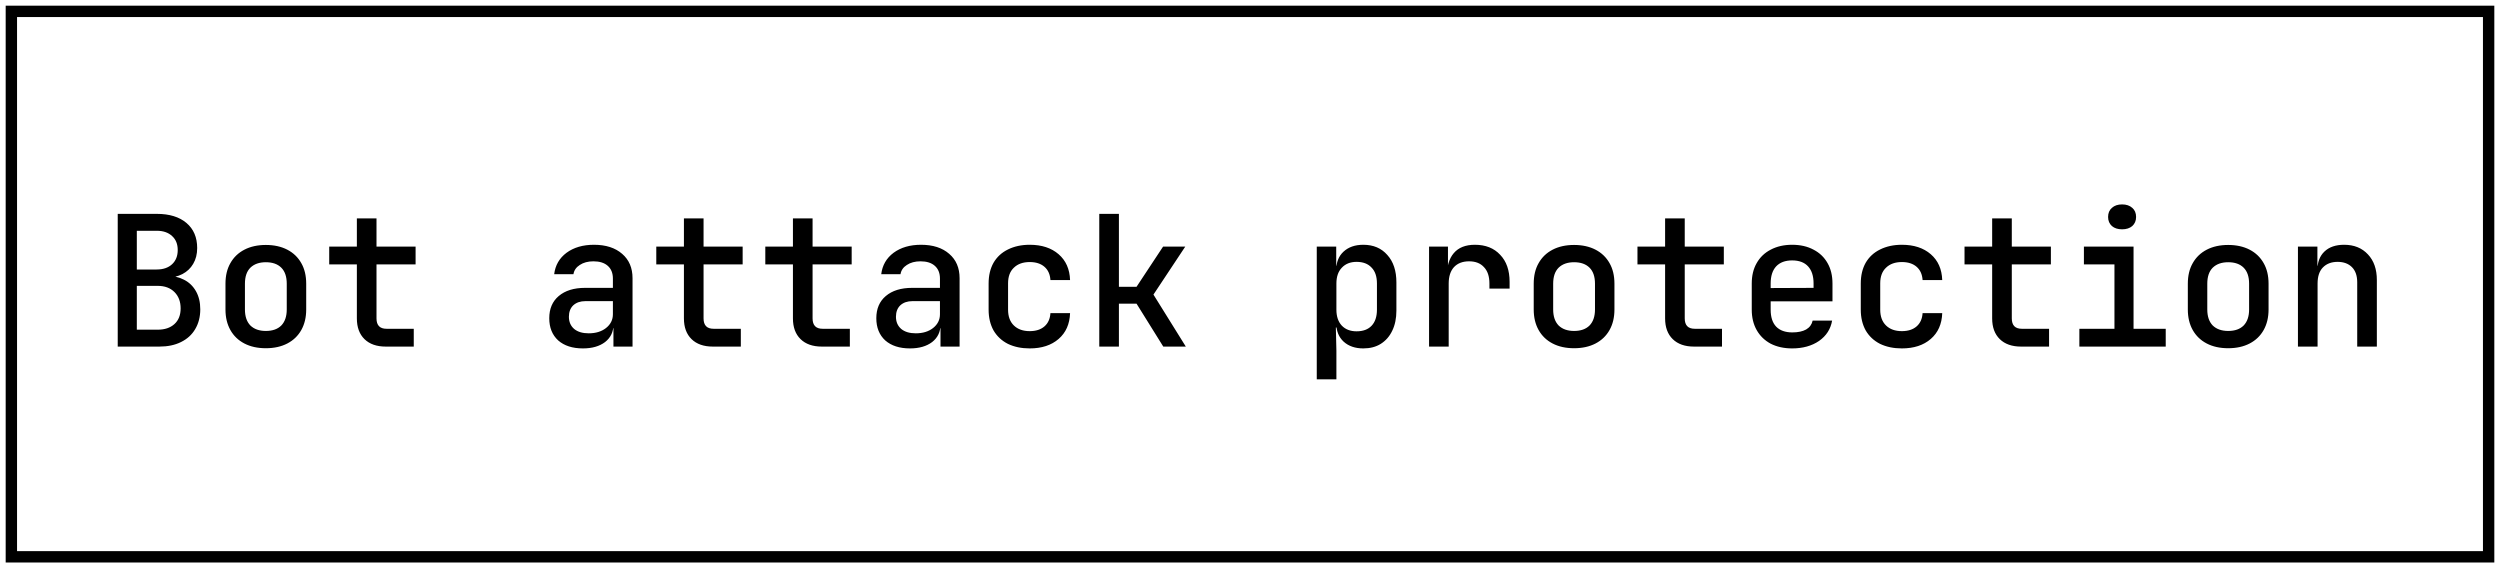
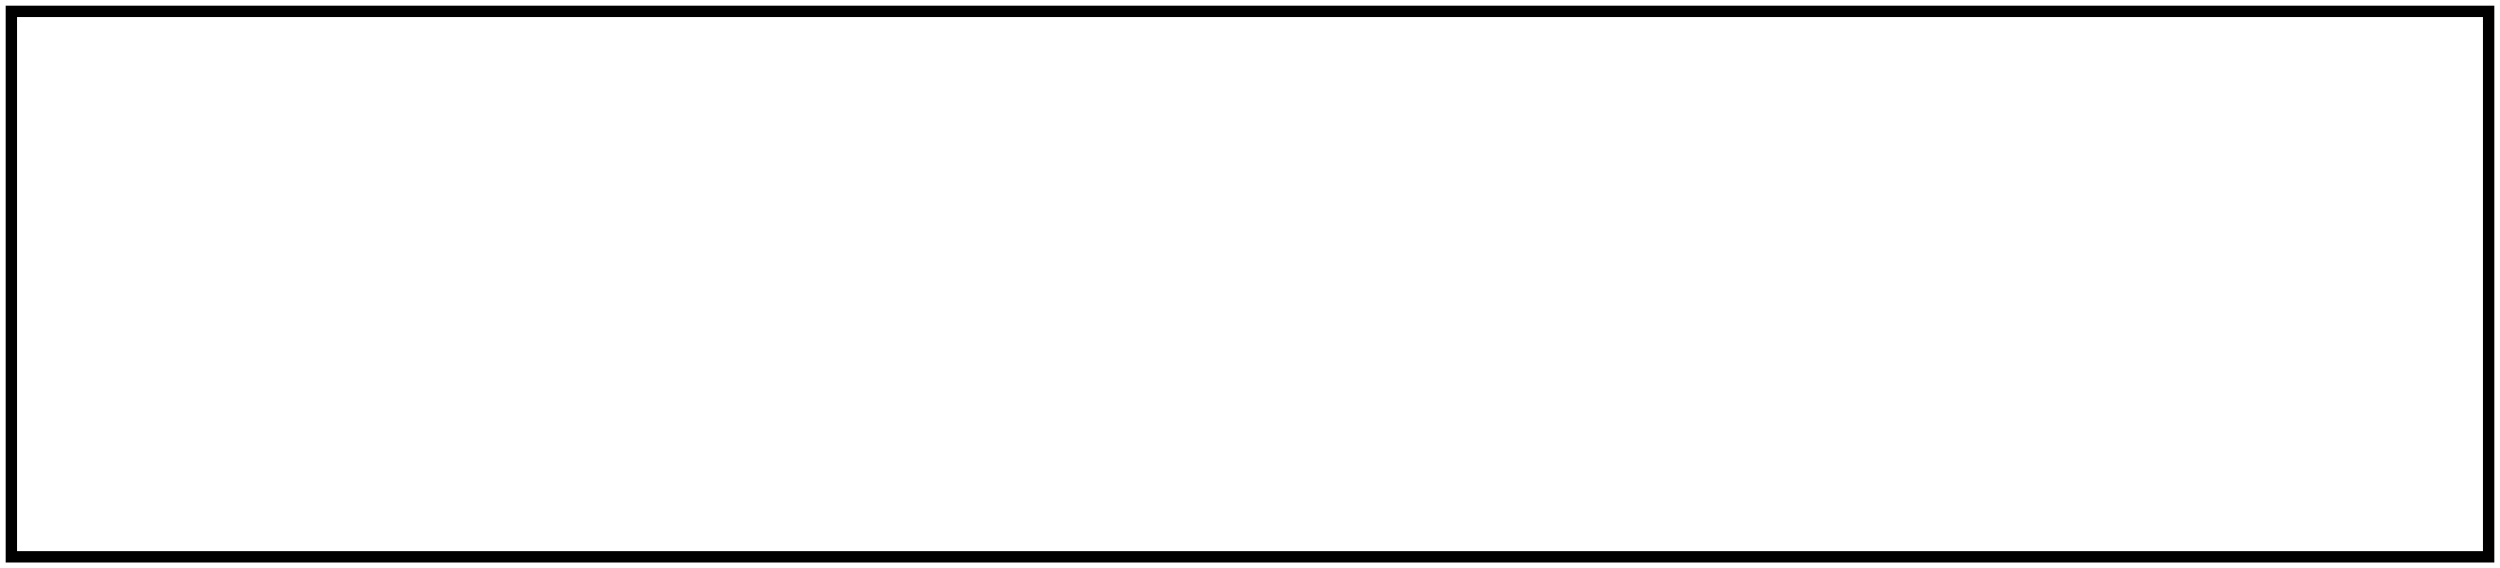
<svg xmlns="http://www.w3.org/2000/svg" width="220" height="50" viewBox="0 0 220 50" fill="none">
  <rect x="1" y="1" width="218" height="48" stroke="black" />
-   <path d="M10.36 30.5V18.82H13.8C14.909 18.82 15.779 19.087 16.408 19.62C17.037 20.153 17.352 20.889 17.352 21.828C17.352 22.361 17.235 22.825 17 23.22C16.776 23.604 16.461 23.903 16.056 24.116C15.651 24.329 15.176 24.436 14.632 24.436V24.276C15.219 24.265 15.736 24.377 16.184 24.612C16.632 24.836 16.984 25.172 17.24 25.62C17.496 26.068 17.624 26.601 17.624 27.22C17.624 27.881 17.475 28.463 17.176 28.964C16.888 29.455 16.472 29.833 15.928 30.1C15.395 30.367 14.76 30.5 14.024 30.5H10.36ZM12.04 29.012H13.88C14.499 29.012 14.989 28.847 15.352 28.516C15.715 28.185 15.896 27.727 15.896 27.14C15.896 26.543 15.715 26.063 15.352 25.7C14.989 25.337 14.499 25.156 13.88 25.156H12.04V29.012ZM12.04 23.716H13.784C14.36 23.716 14.813 23.561 15.144 23.252C15.475 22.943 15.64 22.527 15.64 22.004C15.64 21.481 15.475 21.071 15.144 20.772C14.813 20.463 14.365 20.308 13.8 20.308H12.04V23.716ZM23.394 30.644C22.668 30.644 22.039 30.505 21.506 30.228C20.972 29.951 20.562 29.556 20.274 29.044C19.986 28.532 19.842 27.929 19.842 27.236V24.964C19.842 24.26 19.986 23.657 20.274 23.156C20.562 22.644 20.972 22.249 21.506 21.972C22.039 21.695 22.668 21.556 23.394 21.556C24.119 21.556 24.748 21.695 25.282 21.972C25.815 22.249 26.226 22.644 26.514 23.156C26.802 23.657 26.946 24.26 26.946 24.964V27.236C26.946 27.929 26.802 28.532 26.514 29.044C26.226 29.556 25.815 29.951 25.282 30.228C24.748 30.505 24.119 30.644 23.394 30.644ZM23.394 29.124C23.98 29.124 24.434 28.964 24.754 28.644C25.074 28.313 25.234 27.844 25.234 27.236V24.964C25.234 24.345 25.074 23.876 24.754 23.556C24.434 23.236 23.98 23.076 23.394 23.076C22.818 23.076 22.364 23.236 22.034 23.556C21.714 23.876 21.554 24.345 21.554 24.964V27.236C21.554 27.844 21.714 28.313 22.034 28.644C22.364 28.964 22.818 29.124 23.394 29.124ZM33.947 30.5C33.148 30.5 32.523 30.281 32.075 29.844C31.628 29.407 31.404 28.799 31.404 28.02V23.268H28.971V21.7H31.404V19.22H33.132V21.7H36.572V23.268H33.132V28.02C33.132 28.628 33.425 28.932 34.011 28.932H36.411V30.5H33.947ZM51.295 30.66C50.378 30.66 49.652 30.425 49.119 29.956C48.596 29.476 48.335 28.825 48.335 28.004C48.335 27.172 48.612 26.521 49.167 26.052C49.732 25.572 50.506 25.332 51.487 25.332H53.935V24.516C53.935 24.036 53.786 23.663 53.487 23.396C53.188 23.129 52.767 22.996 52.223 22.996C51.743 22.996 51.343 23.103 51.023 23.316C50.703 23.519 50.516 23.791 50.463 24.132H48.767C48.863 23.343 49.226 22.713 49.855 22.244C50.495 21.775 51.3 21.54 52.271 21.54C53.316 21.54 54.143 21.807 54.751 22.34C55.359 22.863 55.663 23.577 55.663 24.484V30.5H53.983V28.884H53.695L53.983 28.564C53.983 29.204 53.738 29.716 53.247 30.1C52.756 30.473 52.106 30.66 51.295 30.66ZM51.807 29.332C52.426 29.332 52.932 29.177 53.327 28.868C53.732 28.548 53.935 28.143 53.935 27.652V26.5H51.519C51.071 26.5 50.714 26.623 50.447 26.868C50.191 27.113 50.063 27.449 50.063 27.876C50.063 28.324 50.218 28.681 50.527 28.948C50.836 29.204 51.263 29.332 51.807 29.332ZM62.729 30.5C61.929 30.5 61.305 30.281 60.857 29.844C60.409 29.407 60.185 28.799 60.185 28.02V23.268H57.753V21.7H60.185V19.22H61.913V21.7H65.353V23.268H61.913V28.02C61.913 28.628 62.206 28.932 62.793 28.932H65.193V30.5H62.729ZM72.323 30.5C71.522 30.5 70.898 30.281 70.451 29.844C70.002 29.407 69.778 28.799 69.778 28.02V23.268H67.347V21.7H69.778V19.22H71.507V21.7H74.947V23.268H71.507V28.02C71.507 28.628 71.8 28.932 72.386 28.932H74.787V30.5H72.323ZM80.076 30.66C79.159 30.66 78.434 30.425 77.9 29.956C77.378 29.476 77.116 28.825 77.116 28.004C77.116 27.172 77.394 26.521 77.948 26.052C78.514 25.572 79.287 25.332 80.268 25.332H82.716V24.516C82.716 24.036 82.567 23.663 82.268 23.396C81.97 23.129 81.548 22.996 81.004 22.996C80.524 22.996 80.124 23.103 79.804 23.316C79.484 23.519 79.298 23.791 79.244 24.132H77.548C77.644 23.343 78.007 22.713 78.636 22.244C79.276 21.775 80.082 21.54 81.052 21.54C82.098 21.54 82.924 21.807 83.532 22.34C84.14 22.863 84.444 23.577 84.444 24.484V30.5H82.764V28.884H82.476L82.764 28.564C82.764 29.204 82.519 29.716 82.028 30.1C81.538 30.473 80.887 30.66 80.076 30.66ZM80.588 29.332C81.207 29.332 81.714 29.177 82.108 28.868C82.514 28.548 82.716 28.143 82.716 27.652V26.5H80.3C79.852 26.5 79.495 26.623 79.228 26.868C78.972 27.113 78.844 27.449 78.844 27.876C78.844 28.324 78.999 28.681 79.308 28.948C79.618 29.204 80.044 29.332 80.588 29.332ZM90.614 30.66C89.889 30.66 89.249 30.527 88.694 30.26C88.15 29.983 87.729 29.588 87.43 29.076C87.142 28.553 86.998 27.945 86.998 27.252V24.948C86.998 24.244 87.142 23.636 87.43 23.124C87.729 22.612 88.15 22.223 88.694 21.956C89.249 21.679 89.889 21.54 90.614 21.54C91.67 21.54 92.518 21.817 93.158 22.372C93.798 22.927 94.134 23.684 94.166 24.644H92.438C92.406 24.143 92.23 23.753 91.91 23.476C91.59 23.199 91.158 23.06 90.614 23.06C90.027 23.06 89.563 23.225 89.222 23.556C88.881 23.876 88.71 24.335 88.71 24.932V27.252C88.71 27.849 88.881 28.313 89.222 28.644C89.563 28.975 90.027 29.14 90.614 29.14C91.158 29.14 91.59 29.001 91.91 28.724C92.23 28.447 92.406 28.057 92.438 27.556H94.166C94.134 28.516 93.798 29.273 93.158 29.828C92.518 30.383 91.67 30.66 90.614 30.66ZM96.736 30.5V18.82H98.464V25.236H100.016L102.352 21.7H104.304L101.504 25.924L104.352 30.5H102.368L100.016 26.724H98.464V30.5H96.736ZM115.875 33.38V21.7H117.587V23.38H117.955L117.587 23.78C117.587 23.087 117.801 22.543 118.227 22.148C118.665 21.743 119.246 21.54 119.971 21.54C120.857 21.54 121.561 21.839 122.083 22.436C122.617 23.023 122.883 23.828 122.883 24.852V27.332C122.883 28.015 122.761 28.607 122.515 29.108C122.281 29.599 121.945 29.983 121.507 30.26C121.081 30.527 120.569 30.66 119.971 30.66C119.257 30.66 118.681 30.463 118.243 30.068C117.806 29.663 117.587 29.113 117.587 28.42L117.955 28.82H117.555L117.603 30.868V33.38H115.875ZM119.379 29.156C119.945 29.156 120.382 28.996 120.691 28.676C121.011 28.345 121.171 27.871 121.171 27.252V24.948C121.171 24.329 121.011 23.86 120.691 23.54C120.382 23.209 119.945 23.044 119.379 23.044C118.835 23.044 118.403 23.215 118.083 23.556C117.763 23.887 117.603 24.351 117.603 24.948V27.252C117.603 27.849 117.763 28.319 118.083 28.66C118.403 28.991 118.835 29.156 119.379 29.156ZM125.757 30.5V21.7H127.421V23.38H127.837L127.309 24.42C127.309 23.471 127.517 22.756 127.933 22.276C128.349 21.785 128.968 21.54 129.789 21.54C130.728 21.54 131.469 21.833 132.013 22.42C132.568 22.996 132.845 23.791 132.845 24.804V25.396H131.069V24.948C131.069 24.319 130.909 23.839 130.589 23.508C130.28 23.167 129.842 22.996 129.277 22.996C128.712 22.996 128.269 23.167 127.949 23.508C127.64 23.849 127.485 24.329 127.485 24.948V30.5H125.757ZM138.519 30.644C137.793 30.644 137.164 30.505 136.631 30.228C136.097 29.951 135.687 29.556 135.399 29.044C135.111 28.532 134.967 27.929 134.967 27.236V24.964C134.967 24.26 135.111 23.657 135.399 23.156C135.687 22.644 136.097 22.249 136.631 21.972C137.164 21.695 137.793 21.556 138.519 21.556C139.244 21.556 139.873 21.695 140.407 21.972C140.94 22.249 141.351 22.644 141.639 23.156C141.927 23.657 142.071 24.26 142.071 24.964V27.236C142.071 27.929 141.927 28.532 141.639 29.044C141.351 29.556 140.94 29.951 140.407 30.228C139.873 30.505 139.244 30.644 138.519 30.644ZM138.519 29.124C139.105 29.124 139.559 28.964 139.879 28.644C140.199 28.313 140.359 27.844 140.359 27.236V24.964C140.359 24.345 140.199 23.876 139.879 23.556C139.559 23.236 139.105 23.076 138.519 23.076C137.943 23.076 137.489 23.236 137.159 23.556C136.839 23.876 136.679 24.345 136.679 24.964V27.236C136.679 27.844 136.839 28.313 137.159 28.644C137.489 28.964 137.943 29.124 138.519 29.124ZM149.073 30.5C148.273 30.5 147.649 30.281 147.201 29.844C146.753 29.407 146.529 28.799 146.529 28.02V23.268H144.097V21.7H146.529V19.22H148.257V21.7H151.697V23.268H148.257V28.02C148.257 28.628 148.55 28.932 149.137 28.932H151.536V30.5H149.073ZM157.706 30.66C156.992 30.66 156.362 30.521 155.818 30.244C155.285 29.956 154.874 29.556 154.586 29.044C154.298 28.532 154.154 27.935 154.154 27.252V24.948C154.154 24.255 154.298 23.657 154.586 23.156C154.874 22.644 155.285 22.249 155.818 21.972C156.362 21.684 156.992 21.54 157.706 21.54C158.432 21.54 159.061 21.684 159.594 21.972C160.128 22.249 160.538 22.644 160.826 23.156C161.114 23.657 161.258 24.255 161.258 24.948V26.516H155.818V27.252C155.818 27.903 155.978 28.399 156.298 28.74C156.629 29.081 157.104 29.252 157.722 29.252C158.224 29.252 158.629 29.167 158.938 28.996C159.248 28.815 159.44 28.553 159.514 28.212H161.226C161.098 28.959 160.714 29.556 160.074 30.004C159.434 30.441 158.645 30.66 157.706 30.66ZM159.594 25.476V24.932C159.594 24.292 159.434 23.796 159.114 23.444C158.794 23.092 158.325 22.916 157.706 22.916C157.098 22.916 156.629 23.092 156.298 23.444C155.978 23.796 155.818 24.297 155.818 24.948V25.348L159.722 25.332L159.594 25.476ZM167.364 30.66C166.639 30.66 165.999 30.527 165.444 30.26C164.9 29.983 164.479 29.588 164.18 29.076C163.892 28.553 163.748 27.945 163.748 27.252V24.948C163.748 24.244 163.892 23.636 164.18 23.124C164.479 22.612 164.9 22.223 165.444 21.956C165.999 21.679 166.639 21.54 167.364 21.54C168.42 21.54 169.268 21.817 169.908 22.372C170.548 22.927 170.884 23.684 170.916 24.644H169.188C169.156 24.143 168.98 23.753 168.66 23.476C168.34 23.199 167.908 23.06 167.364 23.06C166.777 23.06 166.313 23.225 165.972 23.556C165.631 23.876 165.46 24.335 165.46 24.932V27.252C165.46 27.849 165.631 28.313 165.972 28.644C166.313 28.975 166.777 29.14 167.364 29.14C167.908 29.14 168.34 29.001 168.66 28.724C168.98 28.447 169.156 28.057 169.188 27.556H170.916C170.884 28.516 170.548 29.273 169.908 29.828C169.268 30.383 168.42 30.66 167.364 30.66ZM177.854 30.5C177.054 30.5 176.43 30.281 175.982 29.844C175.534 29.407 175.31 28.799 175.31 28.02V23.268H172.878V21.7H175.31V19.22H177.038V21.7H180.478V23.268H177.038V28.02C177.038 28.628 177.331 28.932 177.918 28.932H180.318V30.5H177.854ZM182.984 30.5V28.932H186.072V23.268H183.384V21.7H187.752V28.932H190.584V30.5H182.984ZM186.744 20.18C186.37 20.18 186.072 20.084 185.848 19.892C185.624 19.689 185.512 19.423 185.512 19.092C185.512 18.751 185.624 18.484 185.848 18.292C186.072 18.089 186.37 17.988 186.744 17.988C187.117 17.988 187.416 18.089 187.64 18.292C187.864 18.484 187.976 18.751 187.976 19.092C187.976 19.423 187.864 19.689 187.64 19.892C187.416 20.084 187.117 20.18 186.744 20.18ZM196.081 30.644C195.356 30.644 194.727 30.505 194.193 30.228C193.66 29.951 193.249 29.556 192.961 29.044C192.673 28.532 192.529 27.929 192.529 27.236V24.964C192.529 24.26 192.673 23.657 192.961 23.156C193.249 22.644 193.66 22.249 194.193 21.972C194.727 21.695 195.356 21.556 196.081 21.556C196.807 21.556 197.436 21.695 197.969 21.972C198.503 22.249 198.913 22.644 199.201 23.156C199.489 23.657 199.633 24.26 199.633 24.964V27.236C199.633 27.929 199.489 28.532 199.201 29.044C198.913 29.556 198.503 29.951 197.969 30.228C197.436 30.505 196.807 30.644 196.081 30.644ZM196.081 29.124C196.668 29.124 197.121 28.964 197.441 28.644C197.761 28.313 197.921 27.844 197.921 27.236V24.964C197.921 24.345 197.761 23.876 197.441 23.556C197.121 23.236 196.668 23.076 196.081 23.076C195.505 23.076 195.052 23.236 194.721 23.556C194.401 23.876 194.241 24.345 194.241 24.964V27.236C194.241 27.844 194.401 28.313 194.721 28.644C195.052 28.964 195.505 29.124 196.081 29.124ZM202.219 30.5V21.7H203.931V23.38H204.347L203.931 23.78C203.931 23.076 204.139 22.527 204.555 22.132C204.971 21.737 205.547 21.54 206.283 21.54C207.158 21.54 207.856 21.823 208.379 22.388C208.902 22.943 209.163 23.695 209.163 24.644V30.5H207.435V24.836C207.435 24.26 207.28 23.817 206.971 23.508C206.662 23.199 206.24 23.044 205.707 23.044C205.163 23.044 204.731 23.209 204.411 23.54C204.102 23.86 203.947 24.329 203.947 24.948V30.5H202.219Z" fill="black" />
</svg>